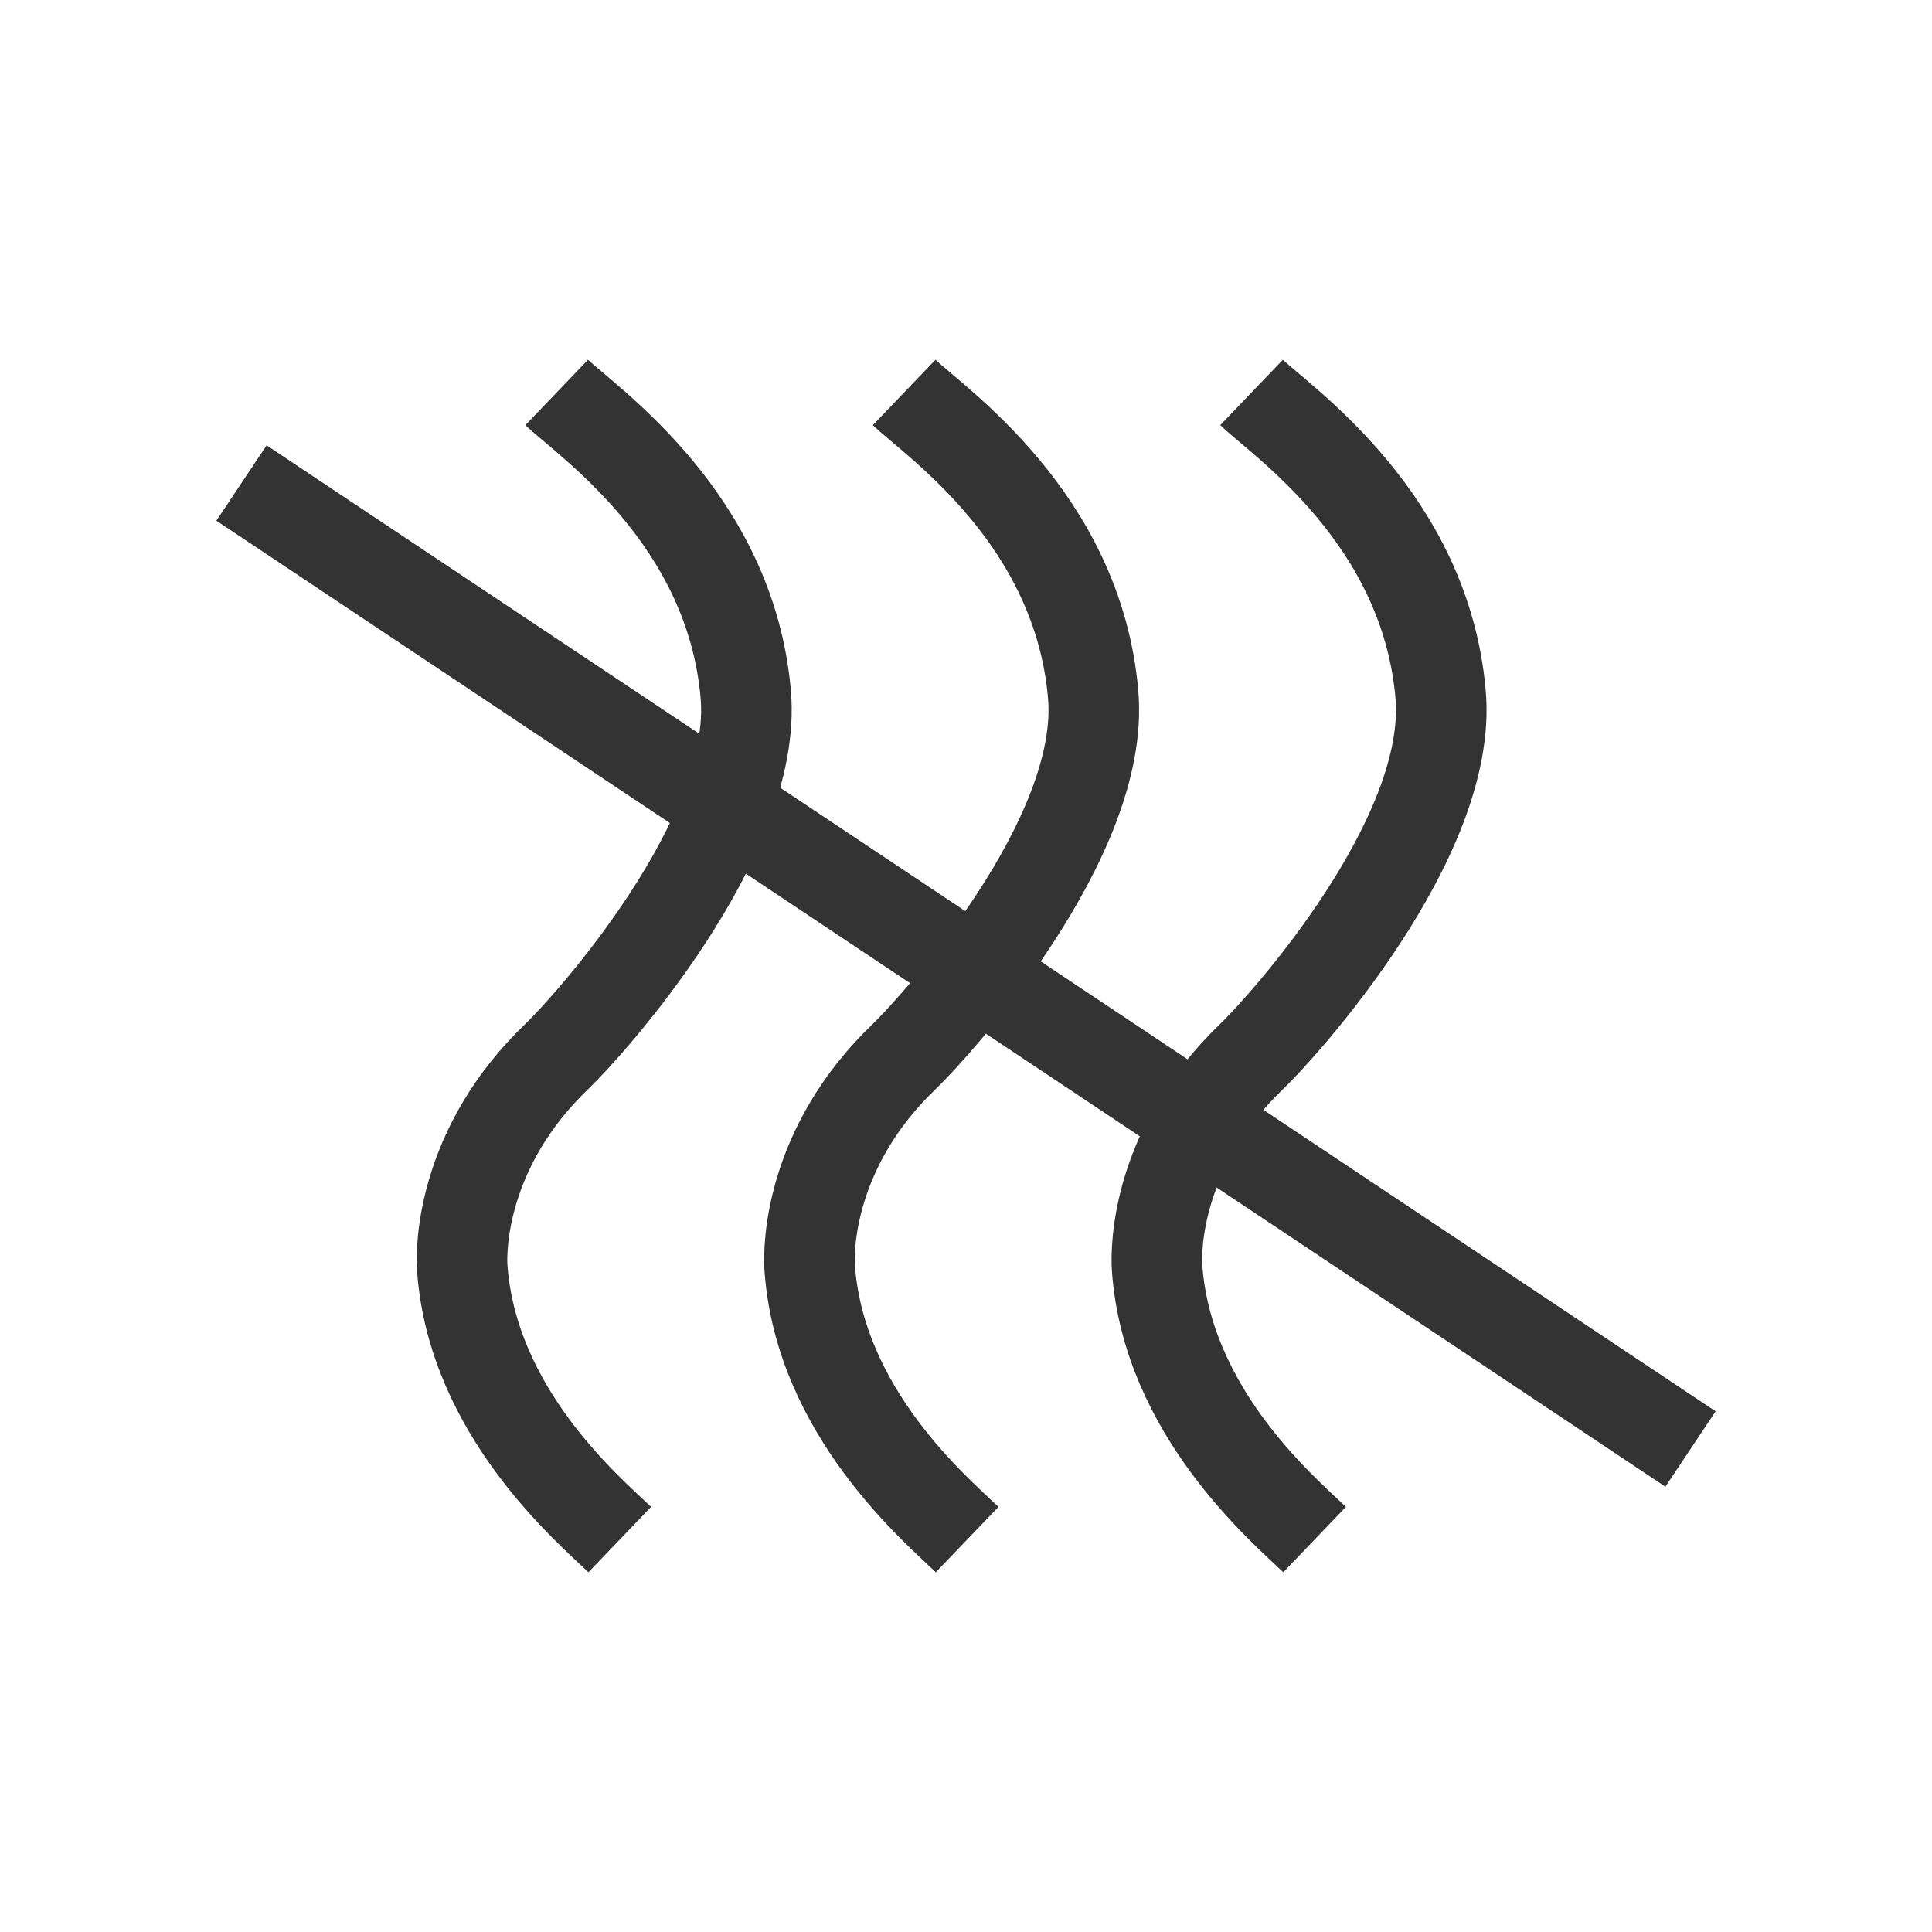
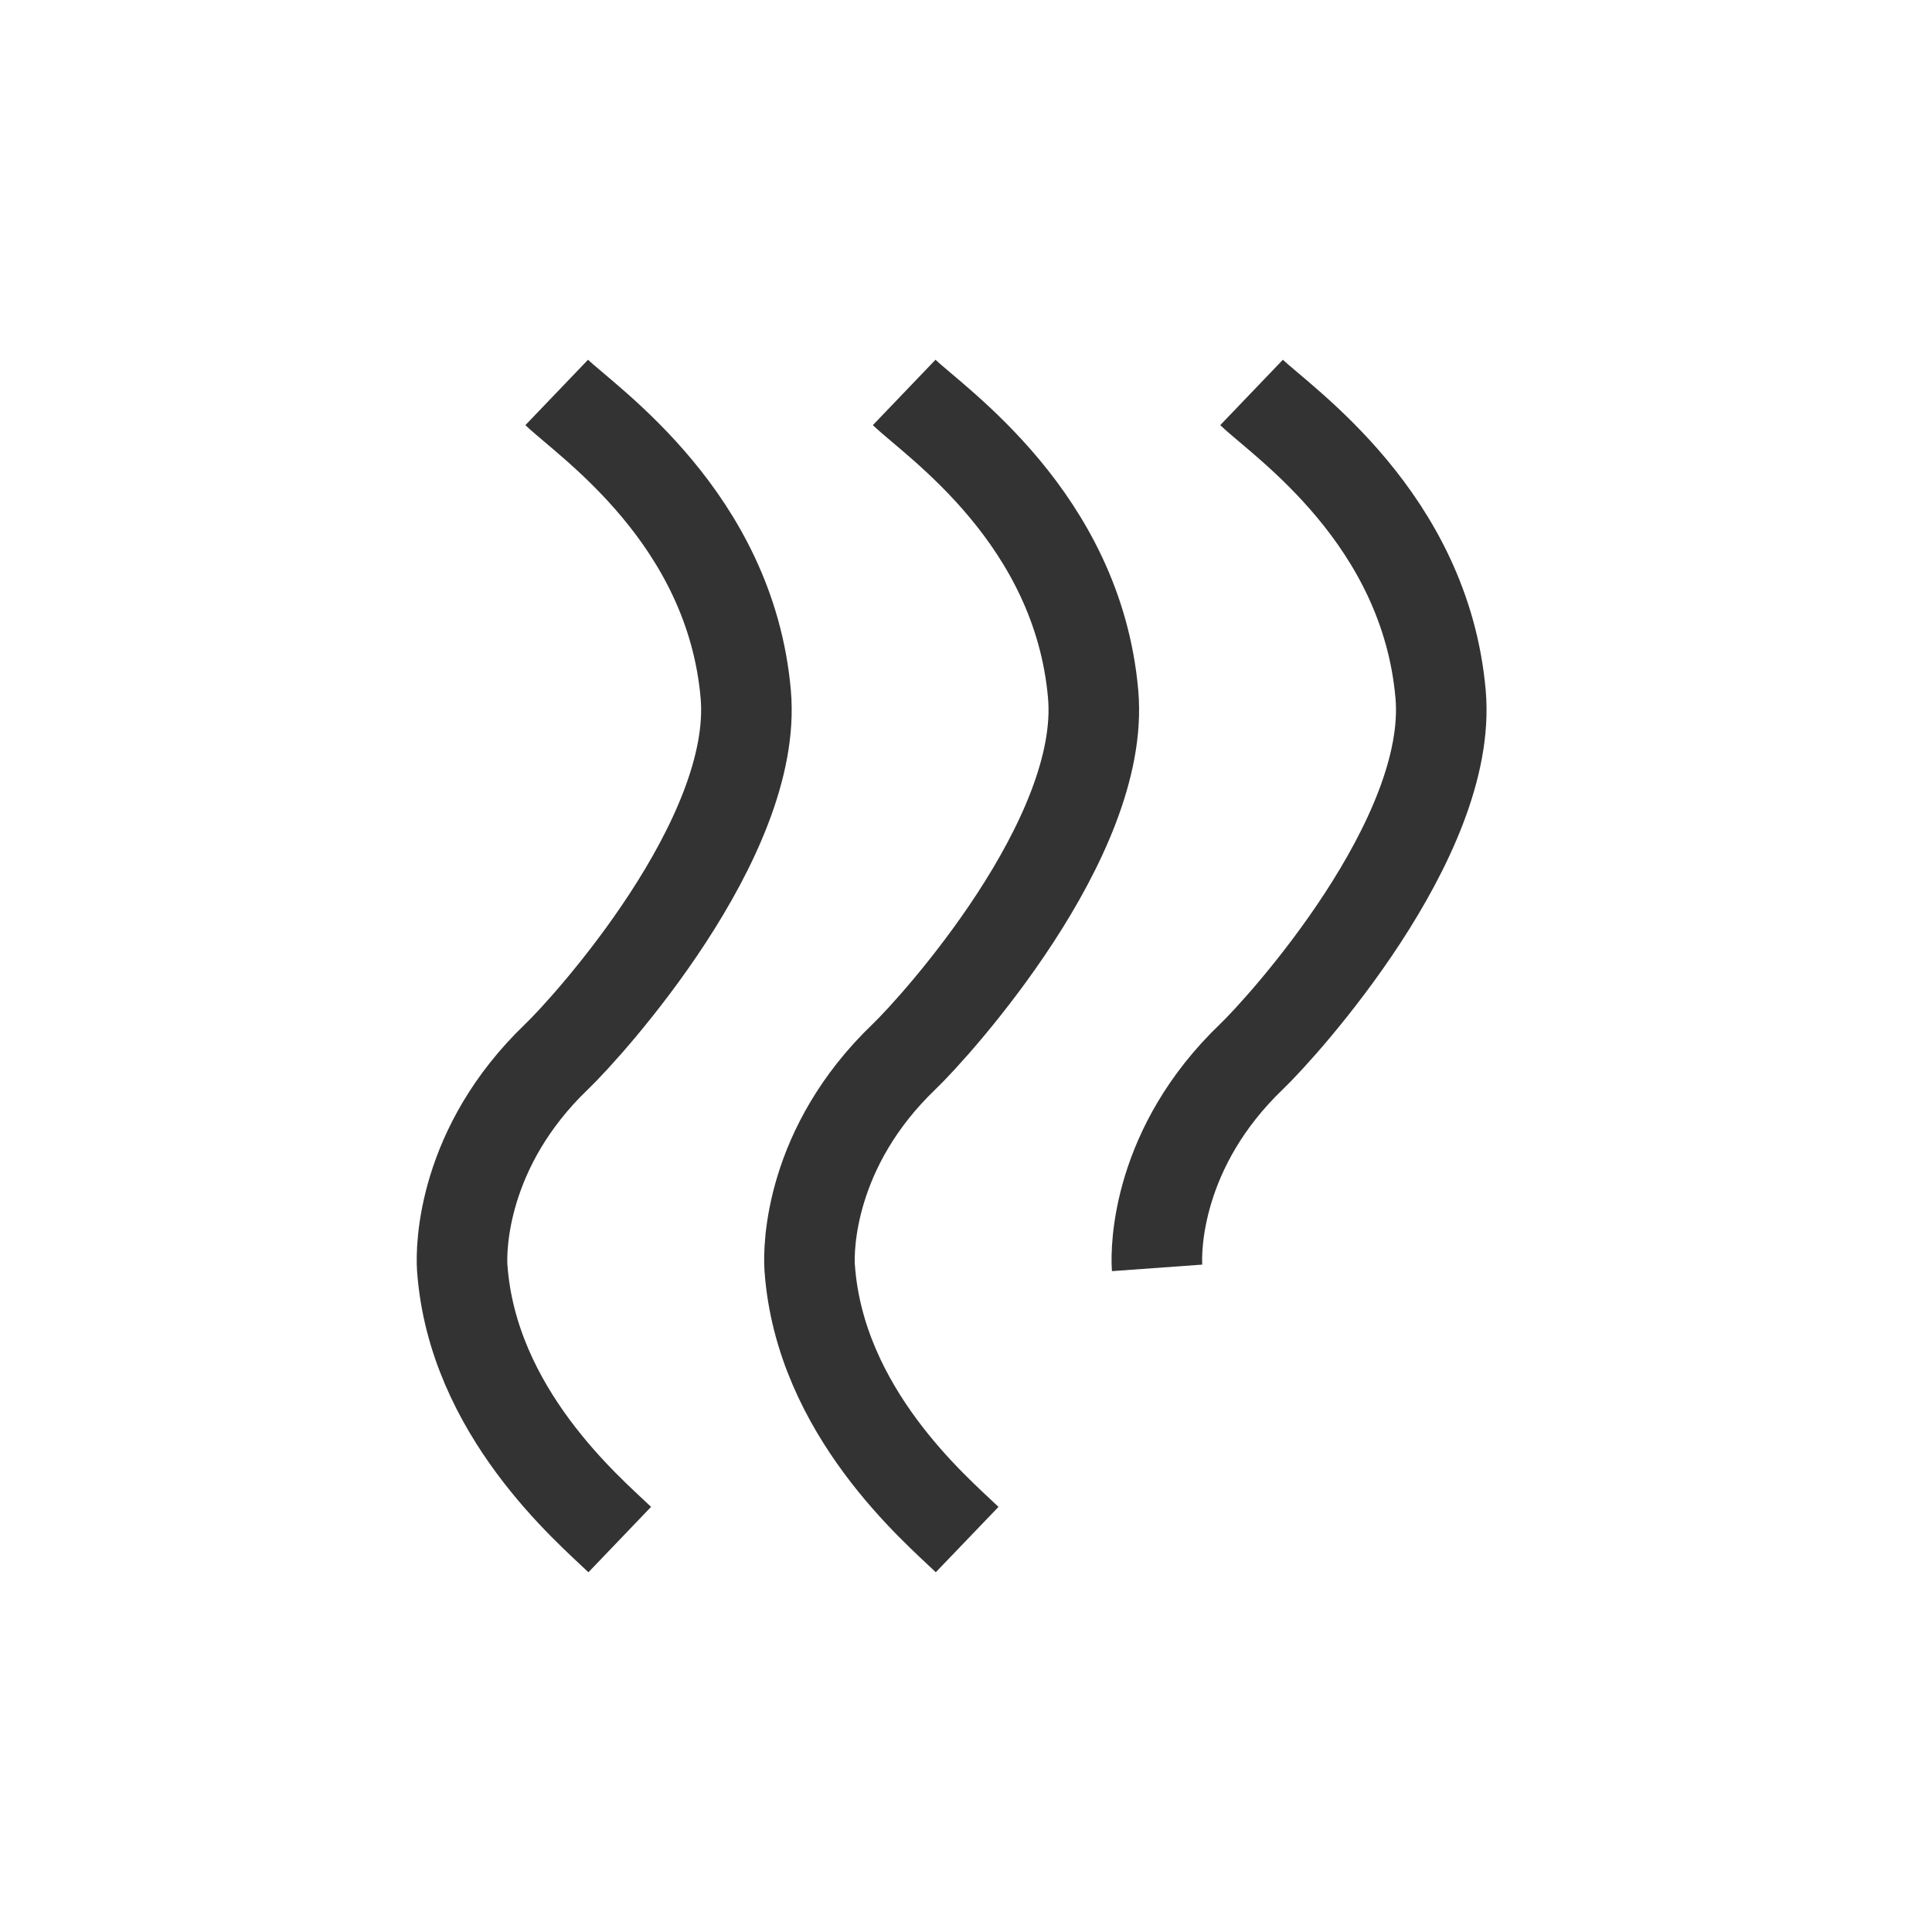
<svg xmlns="http://www.w3.org/2000/svg" width="32" height="32" viewBox="0 0 32 32" fill="none">
  <path d="M14.976 6.5C15.498 7 17.851 8.589 18.106 11.5C18.315 13.882 15.498 17 14.976 17.5C13.411 19 13.387 20.668 13.411 21C13.58 23.382 15.498 25 16.019 25.5" stroke="#333333" stroke-width="1.5" />
  <path d="M9.221 6.5C9.743 7 12.097 8.589 12.352 11.5C12.561 13.882 9.743 17 9.221 17.5C7.656 19 7.633 20.668 7.656 21C7.826 23.382 9.743 25 10.265 25.5" stroke="#333333" stroke-width="1.5" />
-   <path d="M20.73 6.5C21.252 7 23.605 8.589 23.861 11.5C24.07 13.882 21.252 17 20.73 17.5C19.165 19 19.141 20.668 19.165 21C19.335 23.382 21.252 25 21.774 25.5" stroke="#333333" stroke-width="1.5" />
-   <path d="M4 8L28 24" stroke="#333333" stroke-width="1.5" />
+   <path d="M20.73 6.5C21.252 7 23.605 8.589 23.861 11.5C24.07 13.882 21.252 17 20.73 17.5C19.165 19 19.141 20.668 19.165 21" stroke="#333333" stroke-width="1.5" />
</svg>